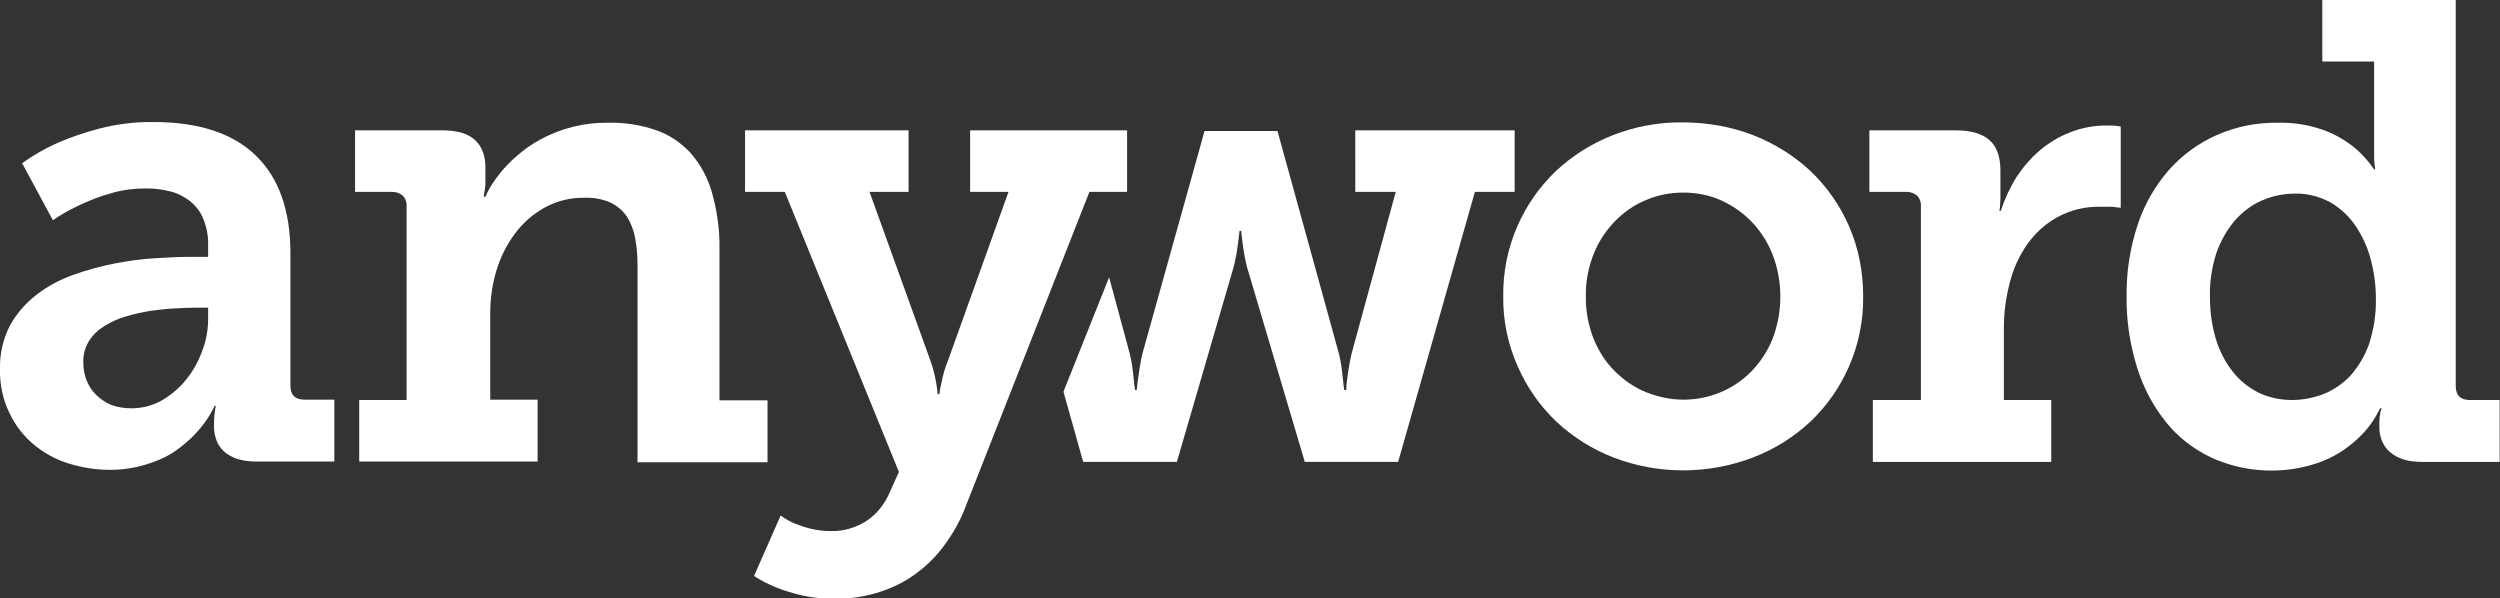
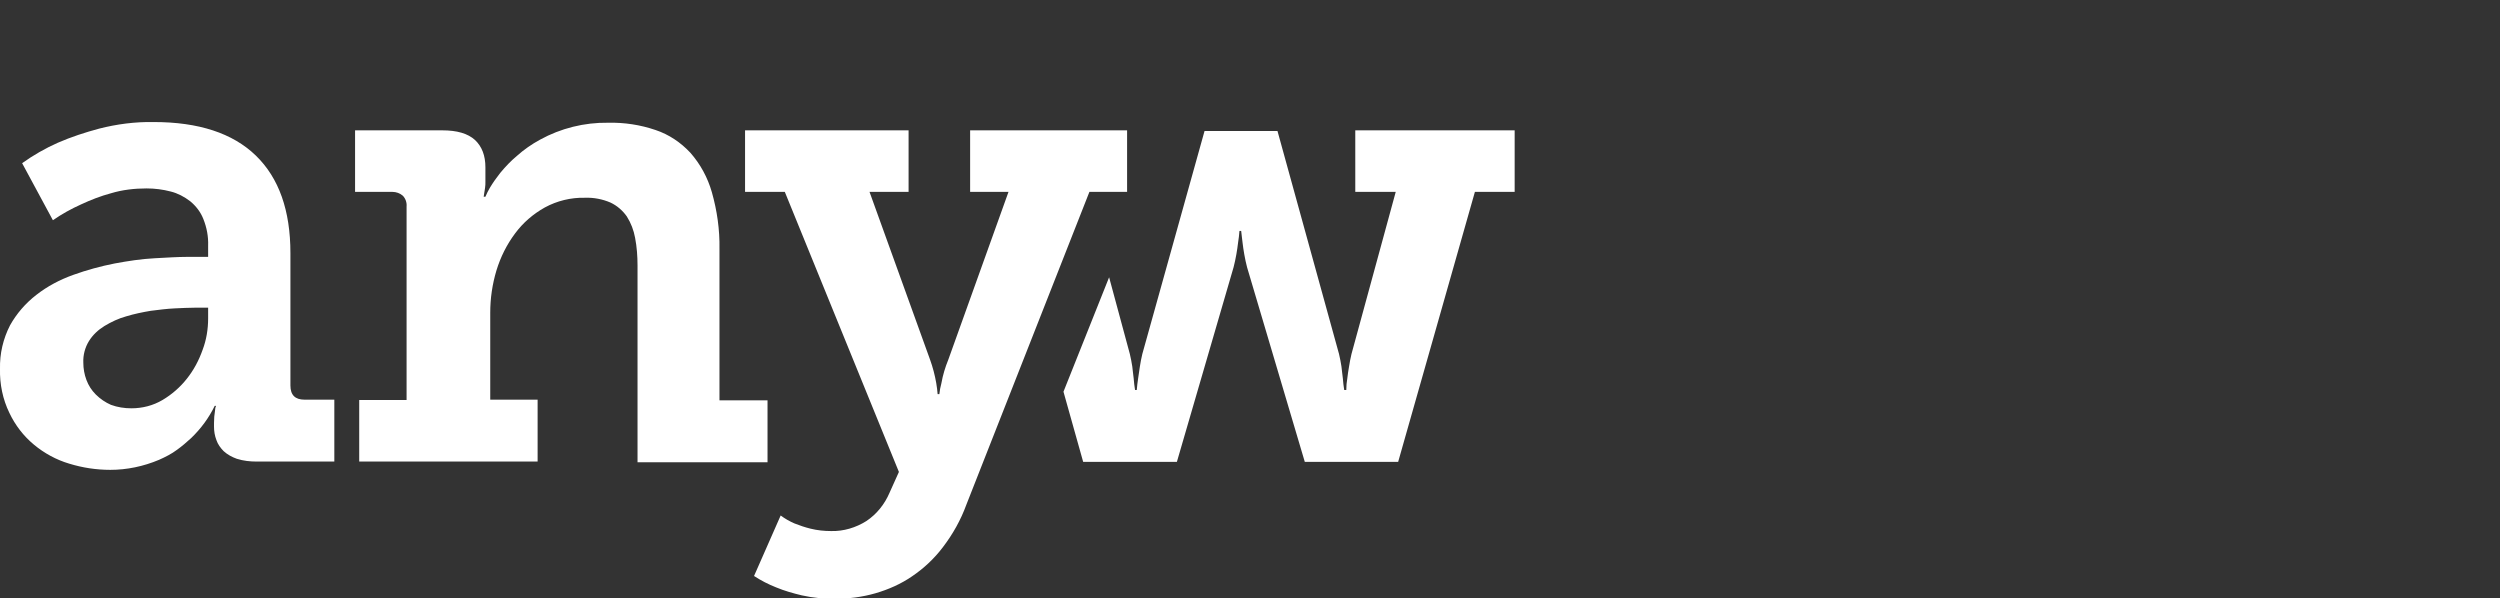
<svg xmlns="http://www.w3.org/2000/svg" version="1.1" id="Layer_1" x="0px" y="0px" viewBox="0 0 723.1 173.1" style="enable-background:new 0 0 723.1 173.1;" xml:space="preserve">
  <rect x="0" y="0" width="723.1" height="173.1" fill="#333333" stroke="none" />
  <style type="text/css">
	.st0{fill:#FFFFFF;}
</style>
  <path class="st0" d="M0,106.7c-0.1-4.4,0.9-8.7,2.9-12.6c1.9-3.4,4.5-6.4,7.6-8.8c3.2-2.5,6.8-4.4,10.7-5.8c3.9-1.4,7.9-2.5,12-3.3  c3.8-0.7,7.6-1.3,11.5-1.5c3.7-0.2,6.8-0.4,9.4-0.4h6.1v-3.2c0.1-2.7-0.4-5.3-1.4-7.8c-0.8-2-2.1-3.7-3.8-5.1  c-1.7-1.3-3.6-2.3-5.6-2.8c-2.3-0.6-4.6-0.9-7-0.9c-3.5,0-7,0.4-10.3,1.4c-3,0.8-5.8,1.9-8.6,3.2c-2.9,1.3-5.6,2.8-8.2,4.6L6.4,47.2  c3.2-2.3,6.7-4.3,10.3-5.9c3.9-1.7,7.9-3,12-4.1c5.1-1.3,10.4-2,15.8-1.9c12.9,0,22.8,3.2,29.5,9.7S84,60.9,84,73.2v38.3  c0,2.8,1.4,4.1,4.1,4.1h8.6v17.9H74.2c-1.9,0-3.8-0.2-5.7-0.8c-1.4-0.5-2.7-1.2-3.8-2.2c-0.9-0.9-1.7-2-2.1-3.2  c-0.5-1.3-0.7-2.6-0.7-3.9v-1.1c0-1.2,0.1-2.4,0.3-3.6c0-0.4,0.1-0.9,0.3-1.3h-0.4c-1.7,3.5-4,6.6-6.8,9.3c-1.3,1.2-2.7,2.4-4.1,3.4  c-1.6,1.2-3.4,2.1-5.2,2.9c-4.5,1.9-9.3,2.9-14.1,2.9c-4,0-8-0.6-11.9-1.8c-3.7-1.1-7.2-3-10.2-5.5c-3-2.5-5.4-5.6-7.1-9.2  C0.8,115.5-0.1,111.1,0,106.7z M24.1,104.9c0,1.7,0.3,3.4,0.9,5c0.6,1.6,1.5,3,2.7,4.2c1.3,1.3,2.8,2.3,4.4,3c1.9,0.7,3.9,1,5.9,1  c3.2,0,6.3-0.8,9-2.4c2.7-1.6,5.1-3.7,7-6.1c2-2.5,3.5-5.3,4.6-8.4c1.1-2.9,1.6-6,1.6-9.1v-3.1h-4c-1.6,0-3.5,0.1-5.7,0.2  s-4.5,0.4-6.9,0.7c-2.4,0.4-4.8,0.9-7.1,1.6c-2.2,0.6-4.3,1.6-6.3,2.8c-1.8,1.1-3.4,2.6-4.5,4.4C24.6,100.5,24,102.7,24.1,104.9z" />
  <path class="st0" d="M103.6,115.7h14V59.7c0.1-1.1-0.3-2.3-1.1-3.1c-0.8-0.7-1.9-1.1-3-1.1h-10.8V37.7h25.2c4.3,0,7.4,0.9,9.5,2.8  c2,1.9,3,4.5,3,7.9v4.3c0,0.5,0,1-0.1,1.6c-0.1,0.5-0.1,0.9-0.2,1.3l-0.2,1.3h0.5c0.4-0.9,0.8-1.8,1.3-2.6c0.9-1.5,1.9-2.9,3-4.3  c1.5-1.8,3-3.4,4.8-4.9c2-1.8,4.3-3.4,6.7-4.7c6-3.3,12.8-5,19.7-4.9c4.7-0.1,9.3,0.6,13.7,2.1c3.9,1.3,7.3,3.6,10.1,6.6  c2.9,3.3,5,7.2,6.2,11.4c1.5,5.3,2.3,10.8,2.2,16.4v43.8h13.9v17.9h-37.6V76.8c0-2.7-0.2-5.4-0.7-8c-0.4-2.2-1.2-4.3-2.4-6.2  c-1.2-1.7-2.8-3.1-4.7-4c-2.3-1-4.9-1.5-7.4-1.4c-4.1-0.1-8.1,0.9-11.6,2.8c-3.4,1.9-6.3,4.4-8.6,7.5c-2.4,3.2-4.2,6.8-5.4,10.7  c-1.2,4-1.8,8.1-1.8,12.2v25.2h13.7v17.9h-51.6V115.7z" />
  <path class="st0" d="M225.8,149.1c1.2,0.9,2.6,1.7,4,2.3c1.5,0.6,3,1.1,4.6,1.5c2,0.5,4,0.7,6,0.7c3.6,0.1,7.2-1,10.2-2.9  c3-2,5.3-4.9,6.7-8.2l2.7-6l-33-81h-11.5V37.7h47.3v17.8h-11.3l17.5,48.5c0.8,2.2,1.4,4.5,1.8,6.8c0.2,1.1,0.3,2.1,0.4,3.2h0.5  c0.1-1,0.3-2.1,0.6-3.2c0.4-2.3,1.1-4.6,2-6.8l17.4-48.5h-11.1V37.7h45.4v17.8h-10.9L279.5,146c-1.6,4.4-3.9,8.5-6.8,12.3  c-2.5,3.3-5.5,6.1-8.9,8.4c-3.2,2.2-6.8,3.8-10.6,4.9c-3.8,1.1-7.8,1.6-11.8,1.6c-3.2,0-6.4-0.3-9.5-1c-2.5-0.6-5-1.3-7.4-2.3  c-2.3-0.9-4.4-2-6.4-3.3L225.8,149.1z" />
  <path class="st0" d="M320.8,80.2l6,22.2c0.3,1.2,0.5,2.4,0.7,3.6c0.1,1.2,0.3,2.3,0.4,3.4s0.2,2.3,0.4,3.4h0.5  c0.1-1.1,0.2-2.2,0.4-3.4s0.3-2.2,0.5-3.4s0.4-2.4,0.7-3.6l18-64.5h21.1l17.8,64.5c0.3,1.2,0.5,2.4,0.7,3.6c0.1,1.2,0.3,2.3,0.4,3.4  s0.2,2.3,0.4,3.4h0.6c0-1.1,0.1-2.3,0.3-3.4c0.1-1,0.3-2.2,0.5-3.4s0.4-2.4,0.7-3.6l12.8-46.9h-11.7V37.7h46.1v17.8h-11.5  l-22.2,78.1h-27l-16.7-56.3c-0.3-1.2-0.6-2.5-0.8-3.7c-0.2-1.2-0.4-2.4-0.5-3.4s-0.3-2.3-0.4-3.4h-0.5c-0.1,1.1-0.2,2.3-0.4,3.4  c-0.1,1-0.3,2.2-0.5,3.4s-0.5,2.5-0.8,3.7l-16.4,56.3h-27.1l-5.7-20.3" />
-   <path class="st0" d="M434.8,85.7c-0.1-7,1.3-13.9,4.1-20.3c2.6-6,6.4-11.4,11.1-15.9c4.8-4.5,10.4-8,16.5-10.4  c6.4-2.5,13.3-3.8,20.2-3.7c7,0,13.9,1.2,20.4,3.7c6.1,2.4,11.8,5.9,16.6,10.4c4.7,4.5,8.5,9.9,11.1,15.9c2.8,6.4,4.1,13.3,4.1,20.3  c0.1,7-1.3,13.9-4.1,20.3c-2.6,6-6.4,11.4-11.1,15.9c-4.8,4.5-10.4,8-16.6,10.4c-13.1,5-27.5,5-40.5,0c-6.1-2.4-11.7-5.9-16.5-10.4  c-4.7-4.5-8.5-9.9-11.1-15.9C436.1,99.5,434.7,92.6,434.8,85.7z M458.7,85.7c-0.1,4.2,0.7,8.3,2.2,12.2c1.4,3.5,3.4,6.7,6.1,9.4  c2.6,2.6,5.6,4.7,9,6.1c3.5,1.4,7.2,2.2,10.9,2.2c7.4,0,14.5-2.9,19.7-8.2c2.6-2.7,4.7-5.9,6.1-9.4c3-7.9,3-16.5,0-24.4  c-1.4-3.5-3.4-6.7-6.1-9.5c-2.5-2.6-5.6-4.7-8.9-6.2c-3.4-1.5-7.1-2.2-10.8-2.2c-3.7,0-7.5,0.7-10.9,2.2c-3.4,1.4-6.4,3.5-9,6.2  c-2.6,2.7-4.7,5.9-6.1,9.5C459.4,77.4,458.6,81.5,458.7,85.7L458.7,85.7z" />
-   <path class="st0" d="M541.6,115.7h14V59.7c0.1-1.1-0.3-2.3-1.1-3.1c-0.8-0.7-1.9-1.1-3-1.1h-10.8V37.7h25c4.3,0,7.5,0.9,9.7,2.8  c2.1,1.8,3.2,4.8,3.2,8.8V55c0,0.9,0,1.8,0,2.5s-0.1,1.3-0.1,1.8s-0.1,1.2-0.2,1.7h0.4c1.1-3.4,2.6-6.6,4.5-9.7  c1.9-2.9,4.2-5.6,6.8-7.8c2.6-2.2,5.6-4,8.7-5.2c3.3-1.3,6.8-2,10.4-2c0.5,0,1.1,0,1.6,0s1,0.1,1.4,0.1l1.3,0.2v23.5l-1.7-0.2  c-0.5-0.1-1.1-0.1-1.8-0.1s-1.5,0-2.3,0c-4.4-0.1-8.7,0.9-12.5,3c-3.5,1.9-6.4,4.6-8.7,7.8c-2.4,3.4-4.1,7.2-5.1,11.2  c-1.1,4.2-1.7,8.6-1.7,13v20.9h13.7v17.9h-51.6V115.7z" />
-   <path class="st0" d="M615.1,85.7c-0.1-7,1-14,3.2-20.7c1.9-5.8,5-11.2,9-15.8c3.8-4.3,8.6-7.8,13.8-10.1c5.6-2.5,11.7-3.7,17.9-3.6  c4.4-0.1,8.8,0.6,13,2.1c3.1,1.1,5.9,2.7,8.5,4.7c2.4,1.9,4.5,4.2,6.2,6.7h0.3c-0.1-0.5-0.1-1.2-0.2-1.8c-0.1-0.6-0.1-1.3-0.1-2.1  s0-1.7,0-2.8V17.8h-15V0h38.6v111.6c0,2.8,1.4,4.1,4.1,4.1h8.6v17.9h-22.5c-1.9,0-3.8-0.2-5.6-0.8c-1.4-0.5-2.7-1.2-3.8-2.2  c-1-0.9-1.7-2-2.2-3.2c-0.5-1.3-0.7-2.6-0.7-3.9v-1.1c0-1.1,0.1-2.1,0.3-3.1c0.1-0.4,0.2-0.8,0.4-1.2h-0.5c-1.6,3.4-3.9,6.5-6.7,9  c-1.3,1.2-2.7,2.3-4.2,3.3c-1.7,1.1-3.5,2.1-5.5,2.9c-2.2,0.9-4.5,1.5-6.8,2c-8.6,1.7-17.5,0.7-25.5-2.9c-5.1-2.4-9.7-5.9-13.2-10.3  c-3.8-4.7-6.6-10.1-8.4-15.9C616,99.4,615,92.5,615.1,85.7z M639.2,85.7c0,4.2,0.5,8.3,1.7,12.3c1,3.4,2.7,6.7,4.9,9.5  c2,2.6,4.6,4.6,7.5,6.1c3,1.4,6.3,2.1,9.6,2.1c3.1,0,6.2-0.6,9.1-1.7c3-1.2,5.6-3,7.8-5.3c2.4-2.7,4.2-5.8,5.4-9.1  c1.4-4.3,2.1-8.8,2-13.3c0-3.8-0.5-7.6-1.5-11.3c-0.9-3.5-2.4-6.7-4.4-9.7c-1.9-2.8-4.4-5.1-7.3-6.8c-3.2-1.7-6.7-2.6-10.3-2.5  c-3.3,0-6.5,0.7-9.5,2c-3,1.3-5.6,3.3-7.8,5.8c-2.3,2.7-4.1,5.9-5.3,9.3C639.8,77.1,639.1,81.4,639.2,85.7z" />
</svg>